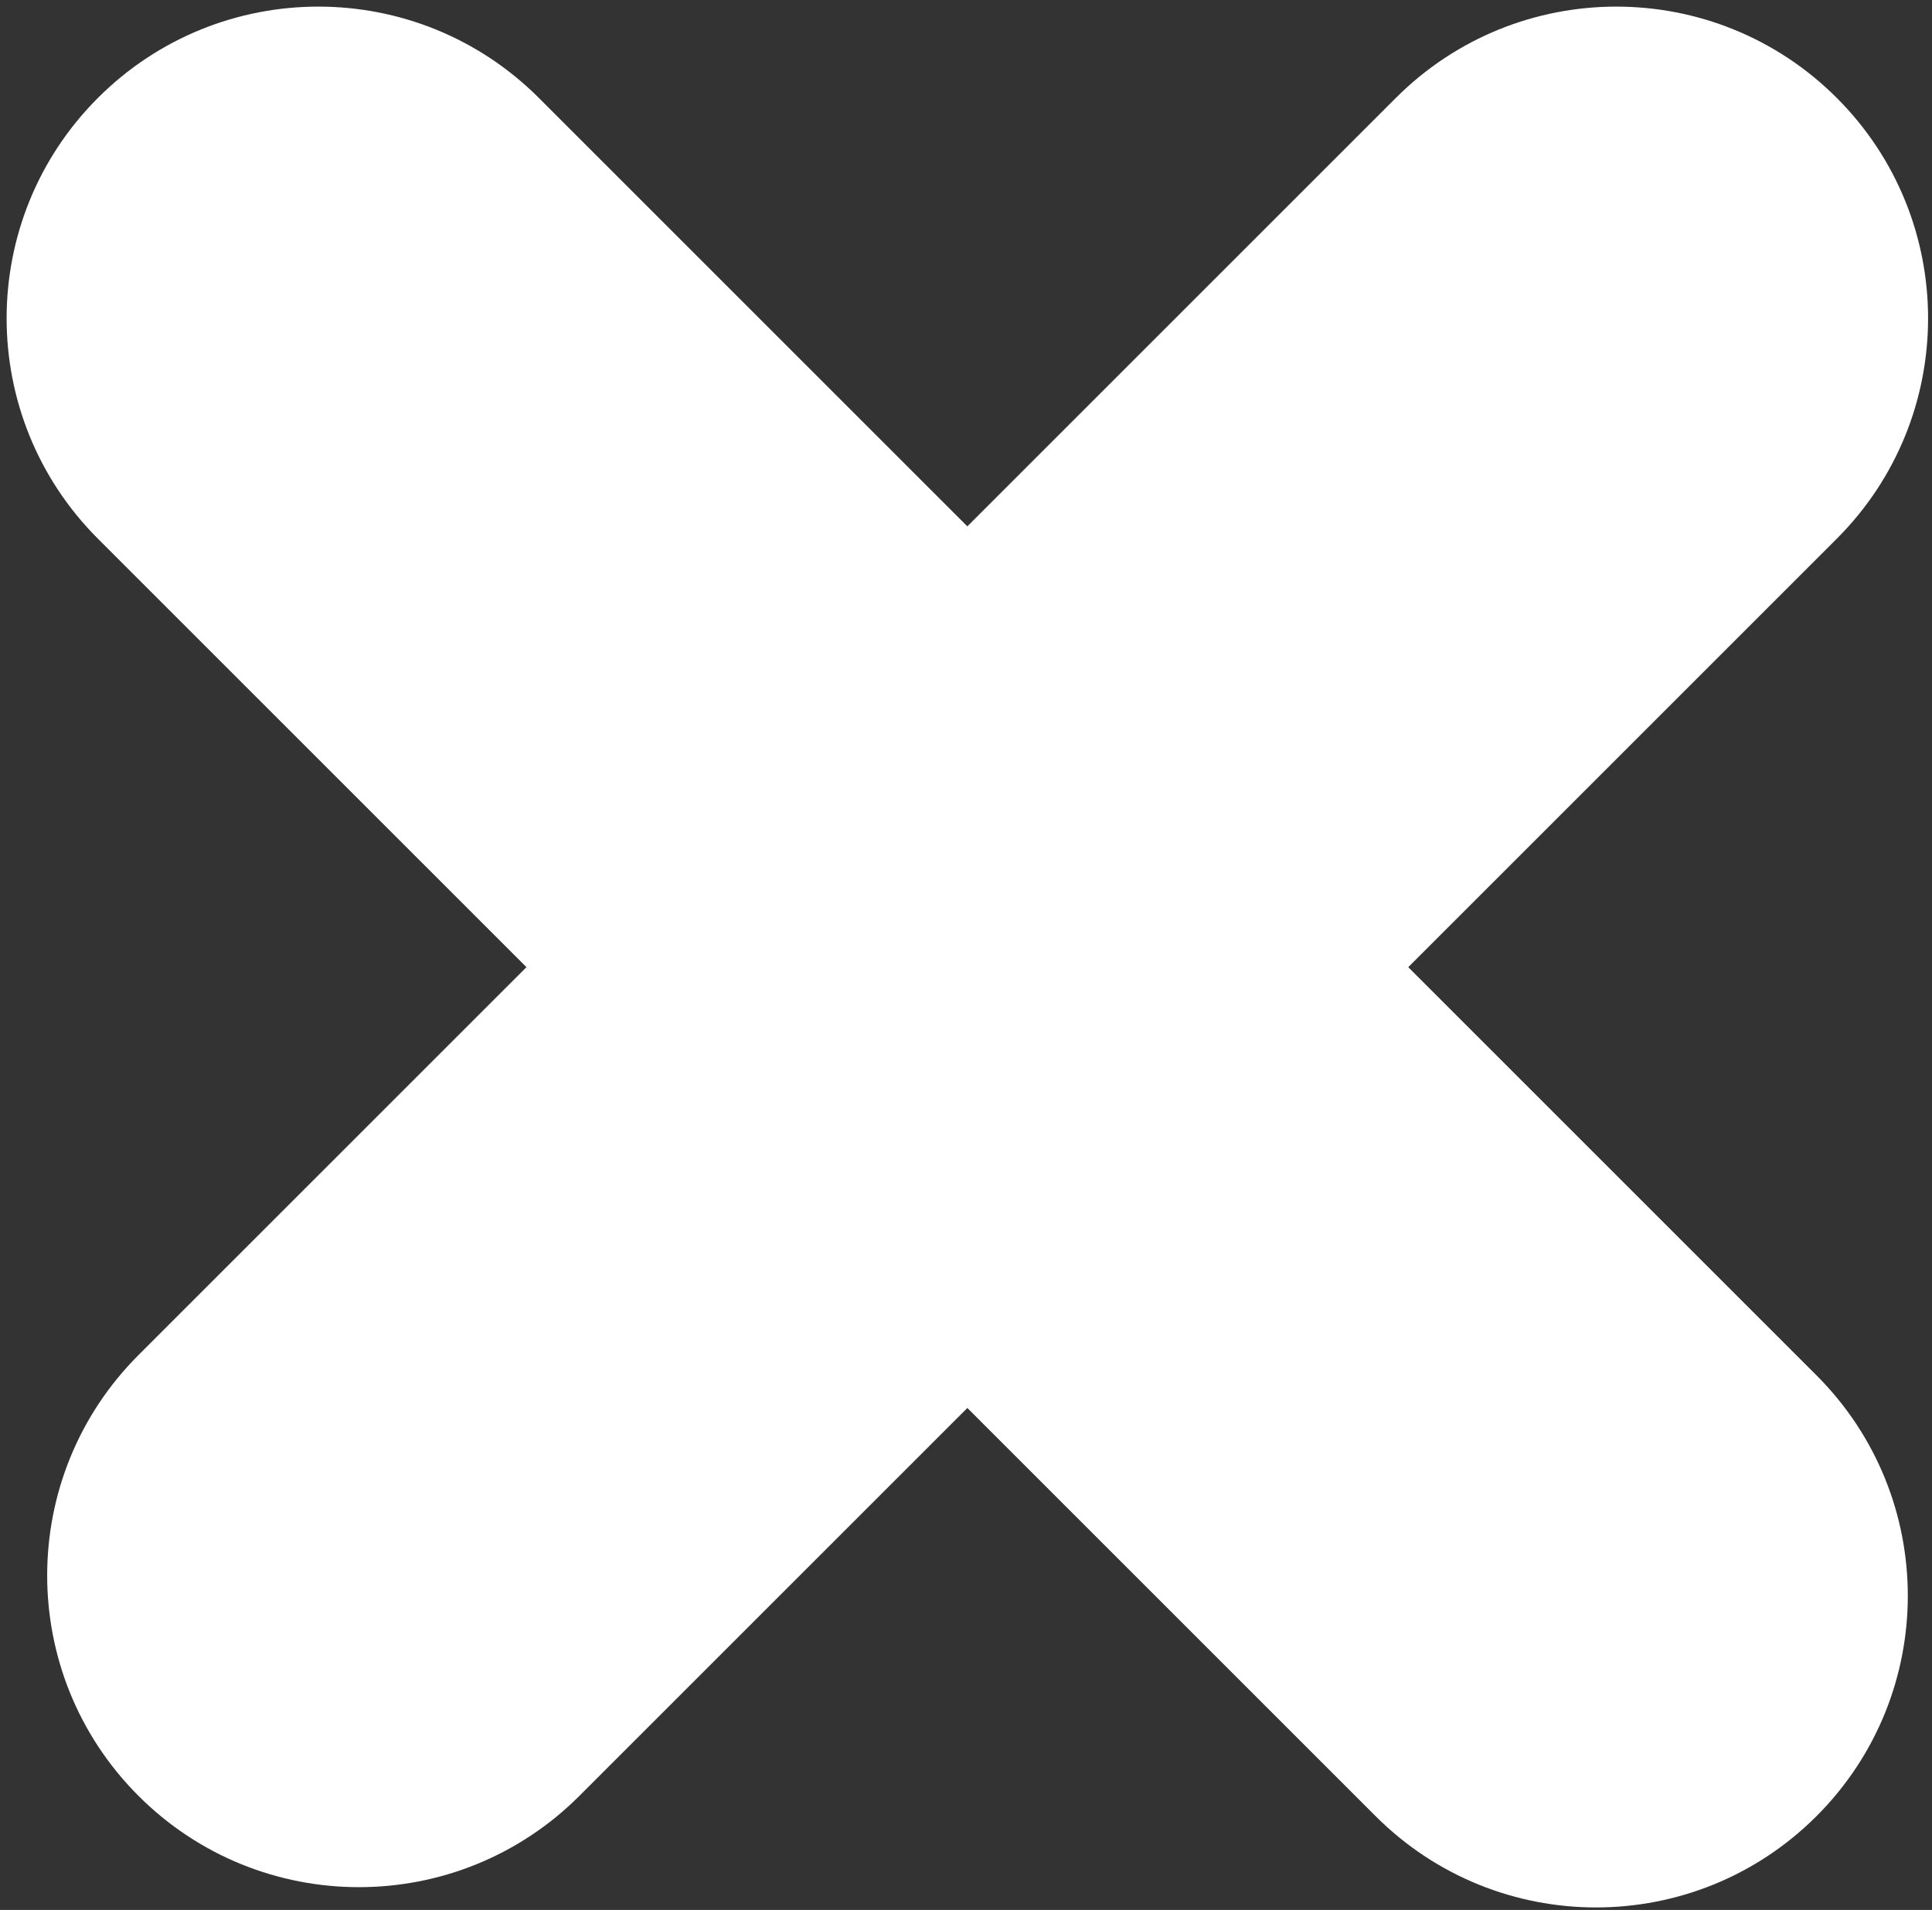
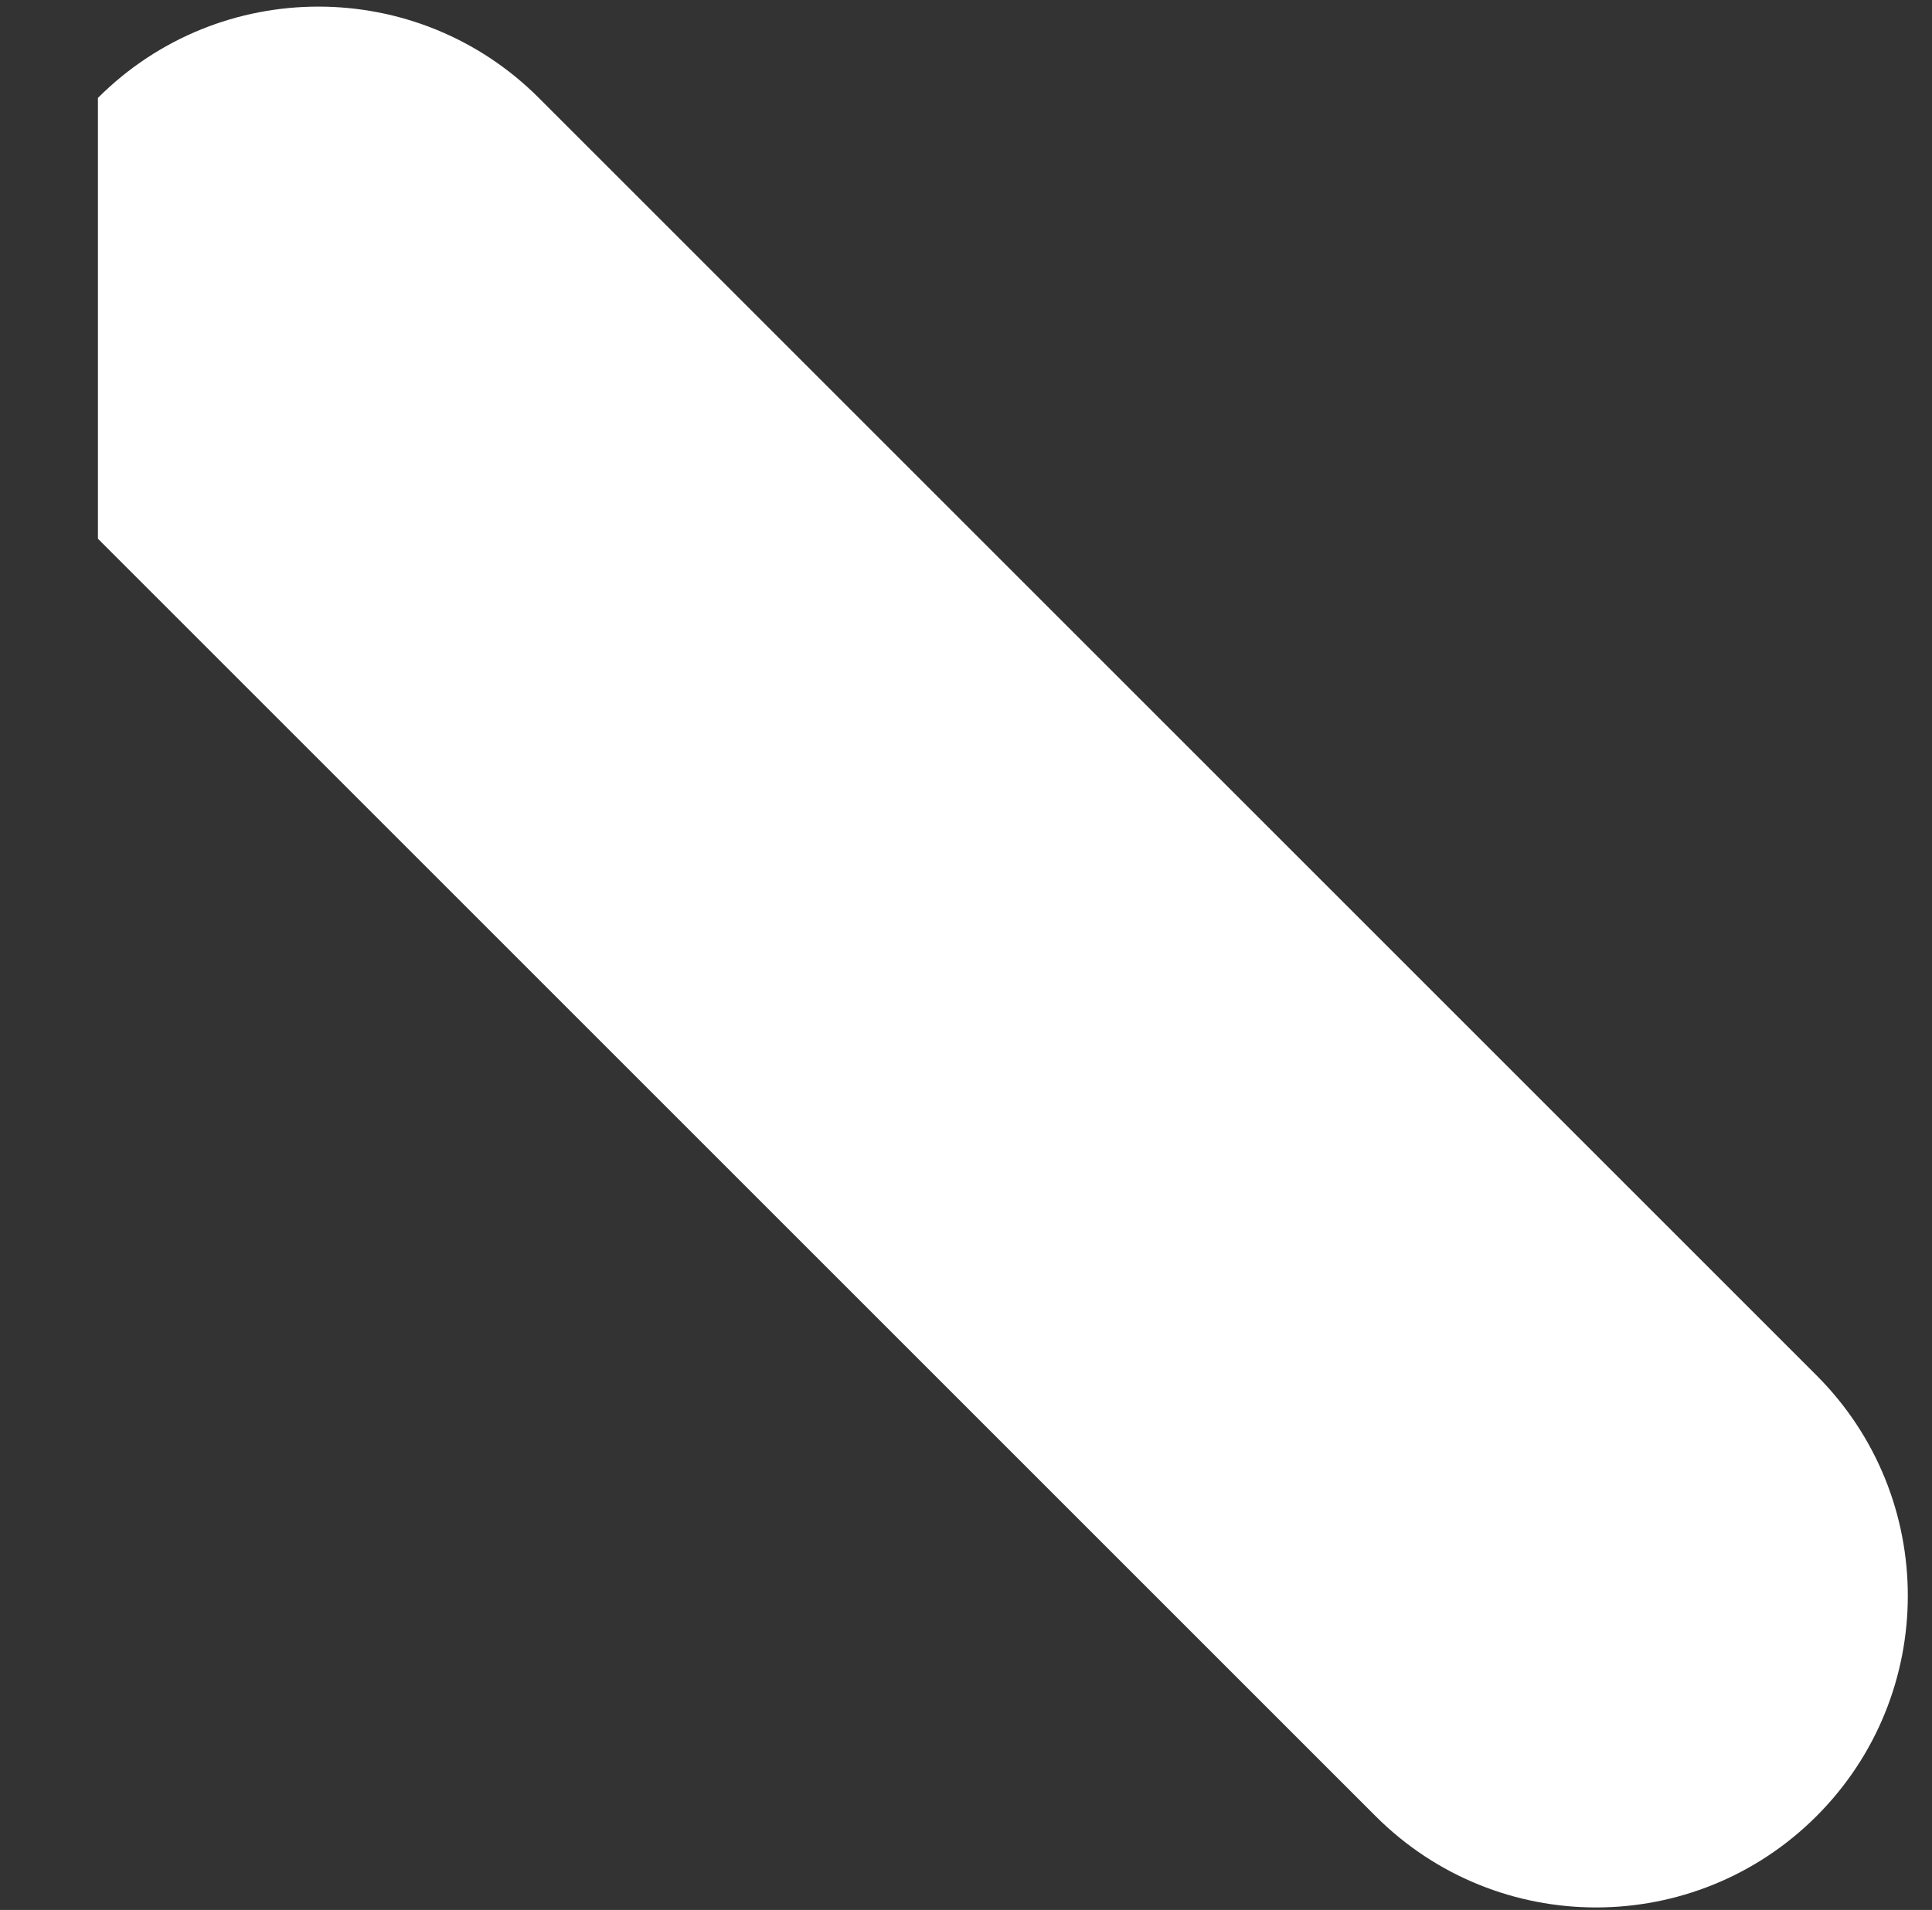
<svg xmlns="http://www.w3.org/2000/svg" width="267" height="264" viewBox="0 0 267 264" fill="none">
  <rect x="0" y="0" width="267" height="264" fill="#333333" stroke="none" />
-   <path d="M13.534 13.533C30.36 -3.292 57.64 -3.292 74.466 13.533L251.038 190.106C267.864 206.931 267.864 234.212 251.038 251.037C234.213 267.863 206.932 267.863 190.107 251.037L13.534 74.465C-3.291 57.639 -3.291 30.359 13.534 13.533Z" fill="white" />
-   <path d="M253.84 13.533C237.014 -3.292 209.734 -3.292 192.908 13.533L19.139 187.303C2.313 204.129 2.313 231.409 19.139 248.235C35.964 265.06 63.244 265.06 80.07 248.235L253.84 74.465C270.665 57.639 270.665 30.359 253.84 13.533Z" fill="white" />
+   <path d="M13.534 13.533C30.36 -3.292 57.64 -3.292 74.466 13.533L251.038 190.106C267.864 206.931 267.864 234.212 251.038 251.037C234.213 267.863 206.932 267.863 190.107 251.037L13.534 74.465Z" fill="white" />
</svg>